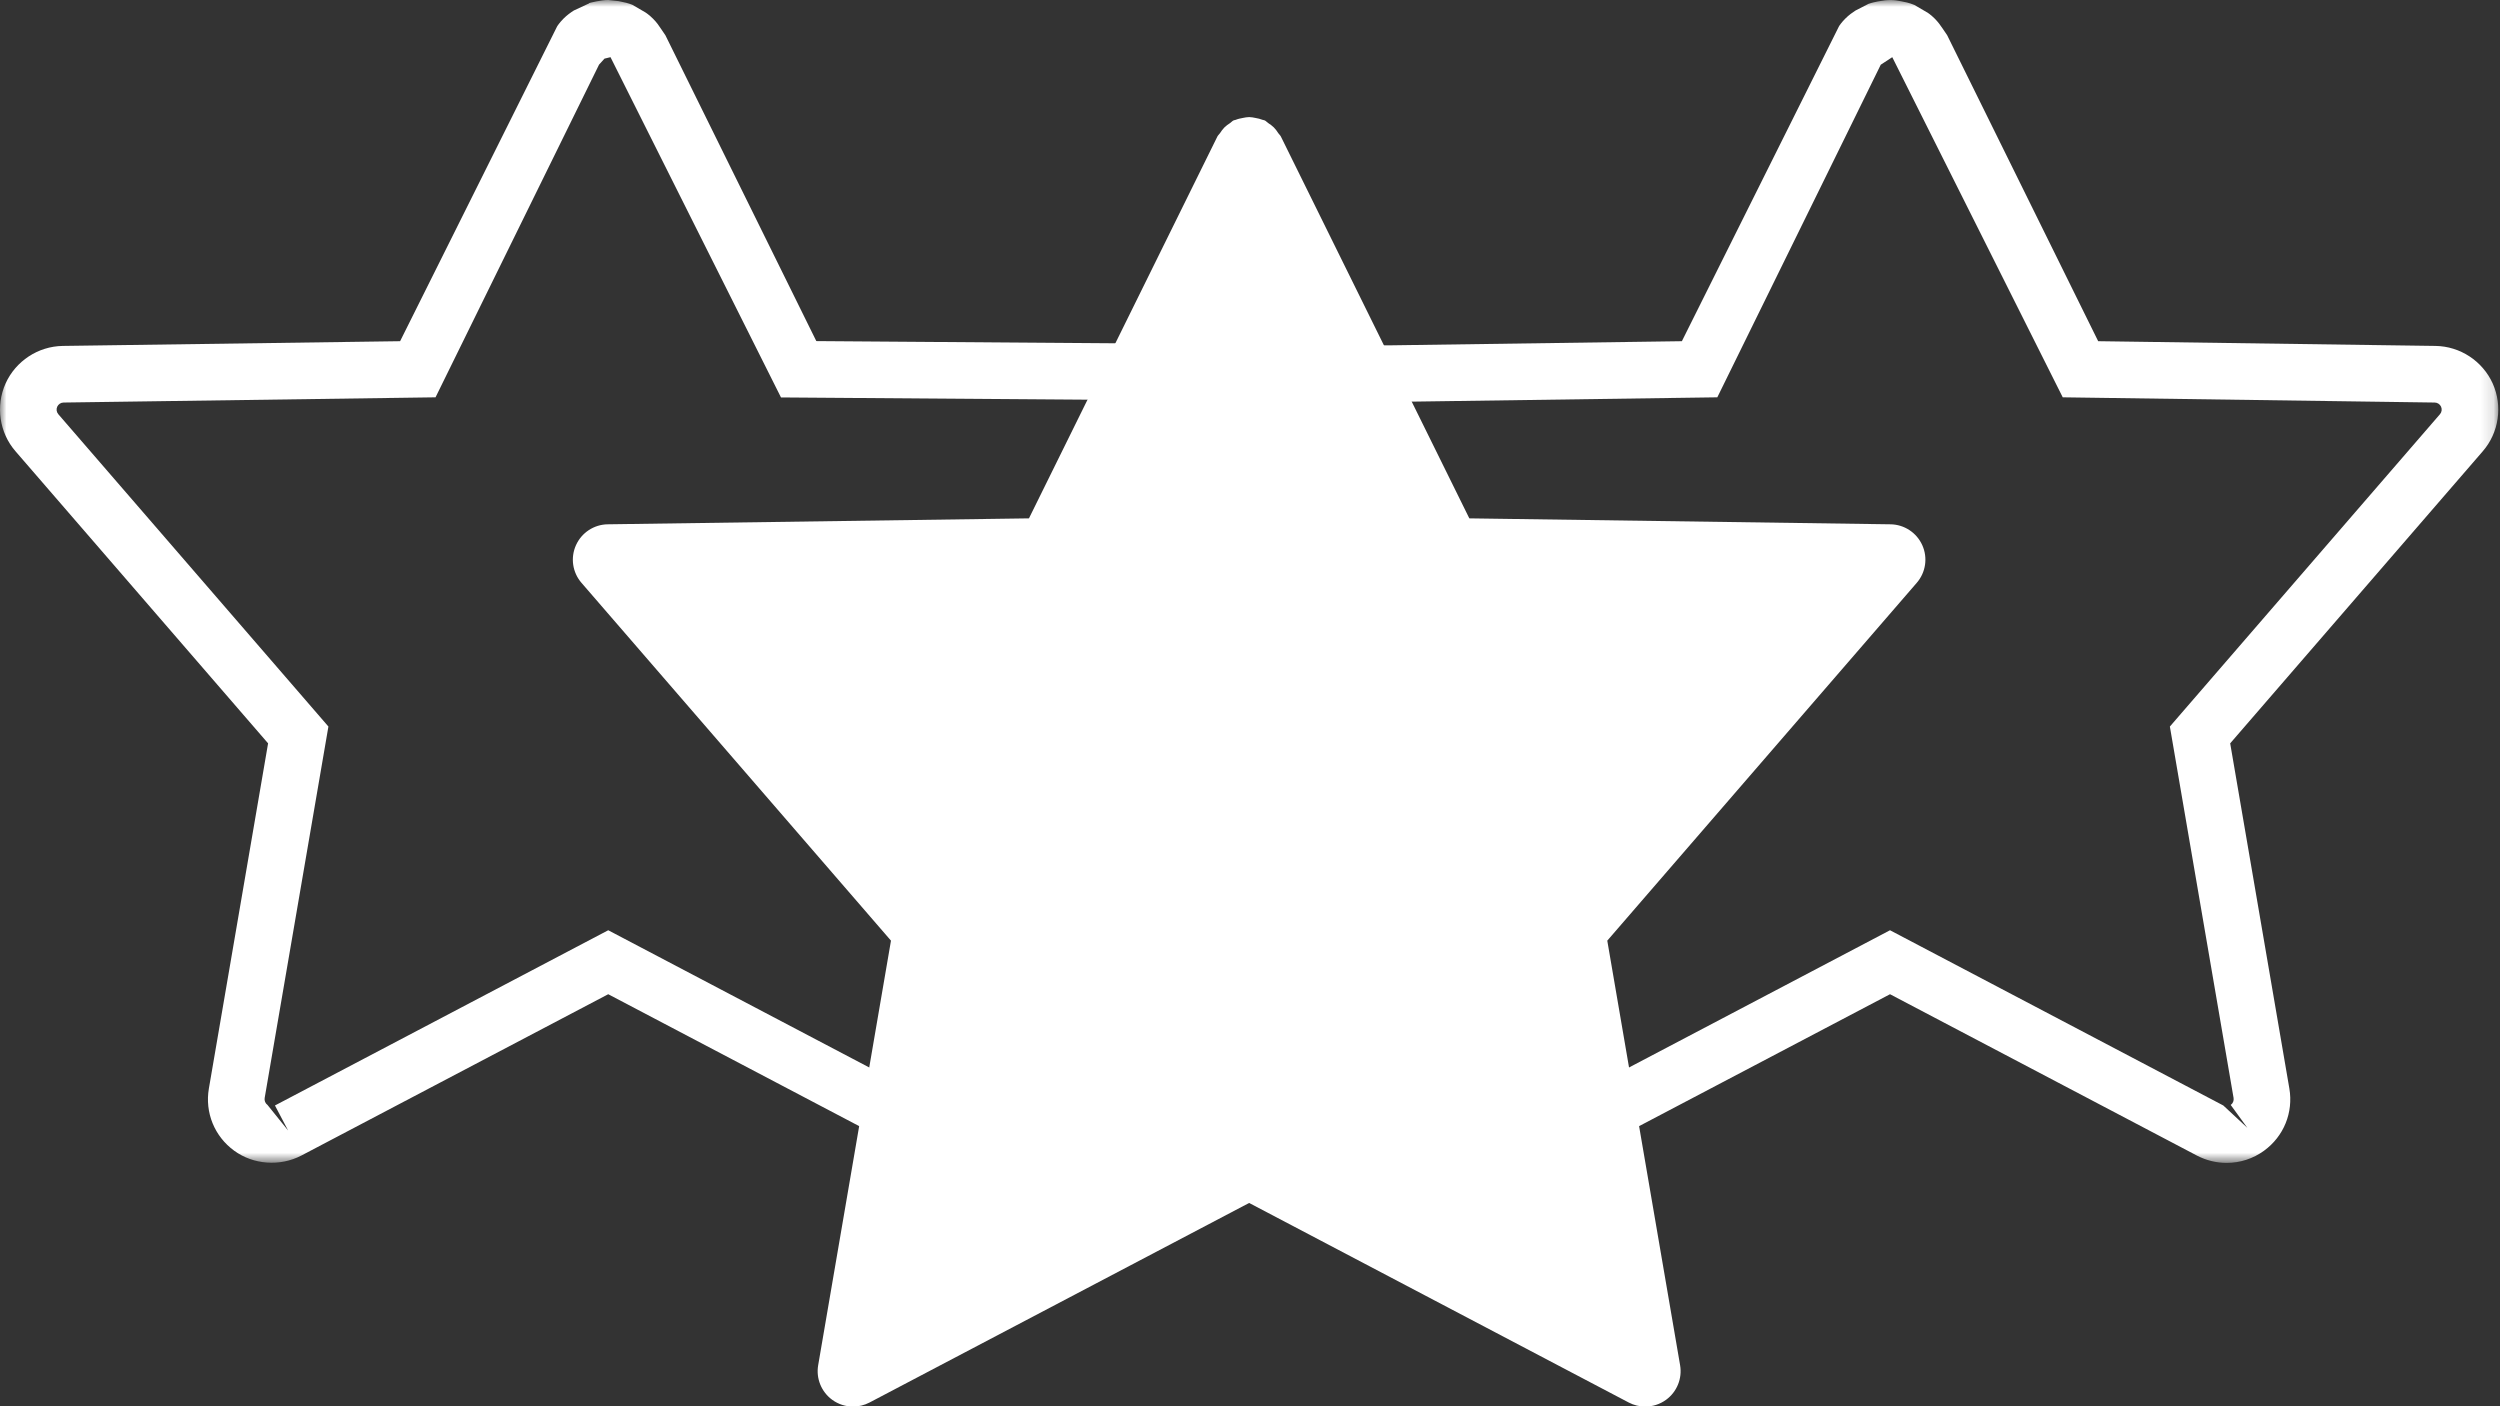
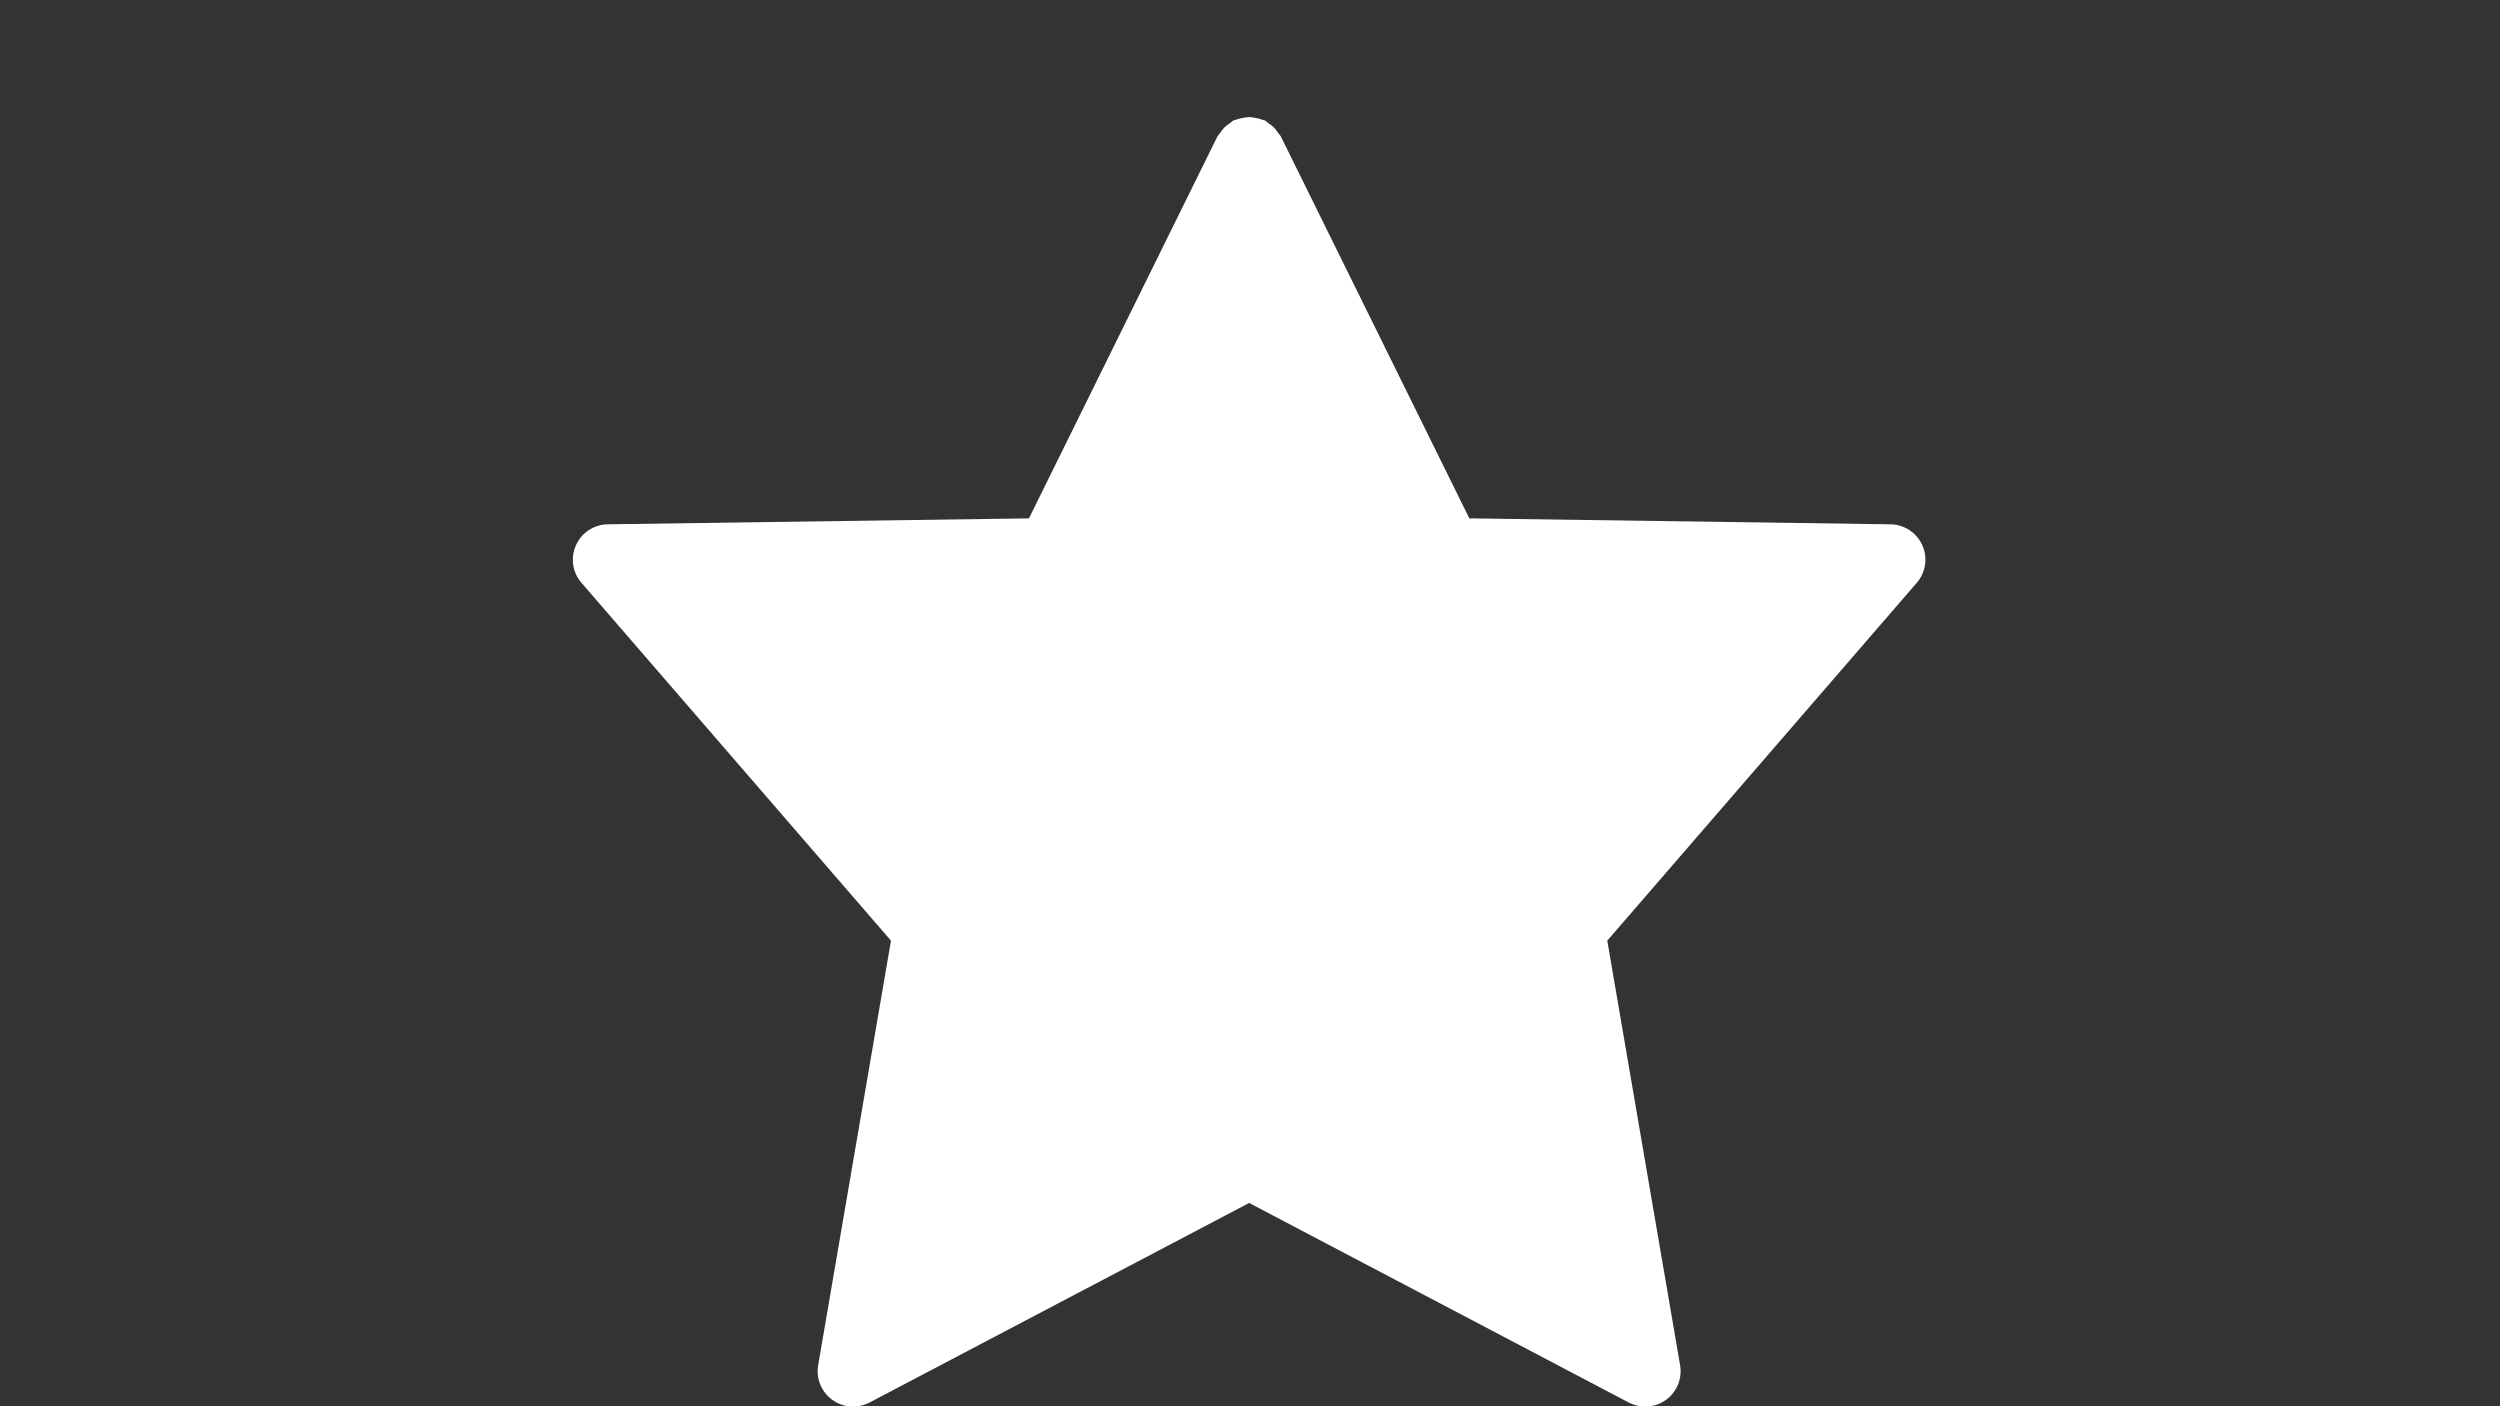
<svg xmlns="http://www.w3.org/2000/svg" xmlns:xlink="http://www.w3.org/1999/xlink" width="192px" height="108px" viewBox="0 0 192 108" version="1.1">
  <rect x="0" y="0" width="192" height="108" fill="#333333" stroke="none" />
  <title>ico-dirigeants_blanc_svg</title>
  <desc>Created with Sketch.</desc>
  <defs>
-     <polygon id="path-1" points="9.57579194e-05 0.975 191.867 0.975 191.867 90.285 9.57579194e-05 90.285" />
-   </defs>
+     </defs>
  <g id="Page-1" stroke="none" stroke-width="1" fill="none" fill-rule="evenodd">
    <g id="ico-dirigeants_blanc" transform="translate(0, -1)">
      <g id="Group-3" transform="translate(0, 0.026)">
        <mask id="mask-2" fill="white">
          <use xlink:href="#path-1" />
        </mask>
        <g id="Clip-2" />
-         <path d="M46.424,5.477 L46.006,5.94 L33.449,31.488 L4.881,31.889 C4.671,31.891 4.48,32.018 4.393,32.211 C4.308,32.403 4.34,32.627 4.478,32.785 L25.222,56.772 L20.326,85.302 C20.292,85.506 20.375,85.712 20.545,85.835 L22.128,87.799 L21.116,85.875 L46.712,72.417 L69.339,84.313 L121.639,84.076 L122.528,84.313 L145.153,72.417 L170.749,85.875 L172.598,87.593 L171.32,85.835 C171.49,85.712 171.573,85.506 171.539,85.3 L166.646,56.772 L187.388,32.787 C187.528,32.627 187.56,32.403 187.475,32.211 C187.388,32.018 187.196,31.891 186.986,31.889 L158.418,31.488 L145.326,5.365 L144.442,5.944 L131.89,31.488 L106.684,31.844 L59.98,31.497 L46.887,5.365 L46.424,5.477 Z M171.002,90.285 C170.217,90.285 169.433,90.091 168.733,89.727 L145.153,77.33 L124.553,88.16 C123.328,88.803 121.677,88.769 120.764,88.427 L69.603,88.722 C68.8,88.722 68.013,88.527 67.315,88.16 L46.712,77.33 L23.141,89.722 C21.491,90.578 19.462,90.423 17.989,89.351 C16.471,88.249 15.726,86.417 16.042,84.571 L20.589,58.063 L1.19,35.631 C-0.051,34.201 -0.349,32.159 0.427,30.428 C1.204,28.703 2.928,27.569 4.821,27.541 L30.728,27.178 L42.771,3.034 C42.787,2.987 42.983,2.703 43.263,2.418 C43.552,2.129 43.821,1.941 44.071,1.78 L45.239,1.236 C45.167,1.219 45.477,1.142 45.813,1.079 C46.171,1.013 46.437,0.975 46.712,0.975 L47.515,1.062 C47.948,1.145 48.26,1.219 48.57,1.346 L49.517,1.898 C49.589,1.932 49.867,2.125 50.15,2.408 C50.425,2.679 50.62,2.961 50.776,3.202 L51.103,3.683 L62.693,27.17 L106.671,27.497 L129.168,27.178 L141.217,3.028 C141.237,2.972 141.432,2.69 141.718,2.404 C141.998,2.123 142.272,1.932 142.506,1.782 L143.505,1.268 C143.788,1.17 144.036,1.122 144.23,1.083 C145.029,0.932 145.454,0.96 146,1.071 C146.246,1.115 146.624,1.185 147.025,1.355 L147.965,1.905 C148.008,1.915 148.301,2.117 148.59,2.406 C148.836,2.656 149.021,2.902 149.203,3.178 L149.543,3.681 L161.14,27.178 L187.046,27.541 C188.94,27.569 190.663,28.703 191.441,30.428 C192.217,32.159 191.918,34.201 190.676,35.633 L171.278,58.063 L175.822,84.568 C176.139,86.417 175.394,88.249 173.876,89.351 C173.035,89.962 172.042,90.285 171.002,90.285 Z" id="Fill-1" fill="#FFFFFF" mask="url(#mask-2)" />
      </g>
      <path d="M147.632,42.872 C147.199,41.908 146.248,41.281 145.191,41.267 L112.844,40.81 L98.37,11.483 C98.319,11.382 98.231,11.316 98.17,11.224 C98.068,11.067 97.966,10.921 97.833,10.788 C97.697,10.652 97.55,10.55 97.392,10.447 C97.3,10.387 97.236,10.298 97.135,10.249 C97.081,10.222 97.022,10.226 96.968,10.204 C96.791,10.131 96.612,10.095 96.426,10.059 C96.26,10.028 96.101,9.992 95.934,9.992 C95.767,9.992 95.608,10.028 95.442,10.059 C95.254,10.095 95.074,10.131 94.899,10.204 C94.844,10.226 94.785,10.222 94.733,10.249 C94.631,10.298 94.569,10.386 94.477,10.445 C94.319,10.549 94.17,10.651 94.034,10.788 C93.901,10.921 93.799,11.067 93.698,11.223 C93.637,11.316 93.547,11.381 93.496,11.483 L79.024,40.81 L46.674,41.267 C45.617,41.281 44.666,41.908 44.234,42.872 C43.8,43.835 43.965,44.962 44.657,45.761 L68.427,73.242 L62.835,105.851 C62.661,106.869 63.081,107.899 63.918,108.508 C64.391,108.851 64.951,109.026 65.514,109.026 C65.947,109.026 66.38,108.922 66.779,108.714 L95.934,93.387 L125.088,108.714 C125.487,108.922 125.92,109.026 126.353,109.026 C126.916,109.026 127.476,108.851 127.949,108.508 C128.788,107.899 129.206,106.869 129.032,105.851 L123.439,73.242 L147.207,45.761 C147.9,44.962 148.066,43.835 147.632,42.872" id="Fill-4" fill="#FFFFFF" />
-       <path d="M118.489,70.659 C117.956,71.272 117.728,72.094 117.865,72.894 L122.745,101.342 L97.2,87.911 C97.123,87.871 97.037,87.873 96.96,87.841 C96.79,87.771 96.624,87.725 96.445,87.69 C96.272,87.657 96.108,87.634 95.934,87.635 C95.761,87.634 95.597,87.657 95.425,87.69 C95.246,87.725 95.079,87.77 94.91,87.84 C94.832,87.872 94.746,87.87 94.668,87.911 L69.124,101.342 L74.001,72.894 C74.136,72.094 73.909,71.272 73.377,70.659 L52.584,46.618 L80.761,46.222 C81.784,46.207 82.71,45.623 83.162,44.705 L95.933,18.825 L108.707,44.705 C109.159,45.623 110.085,46.207 111.106,46.222 L139.281,46.618 L118.489,70.659 Z" id="Fill-6" fill="#FFFFFF" />
    </g>
  </g>
</svg>